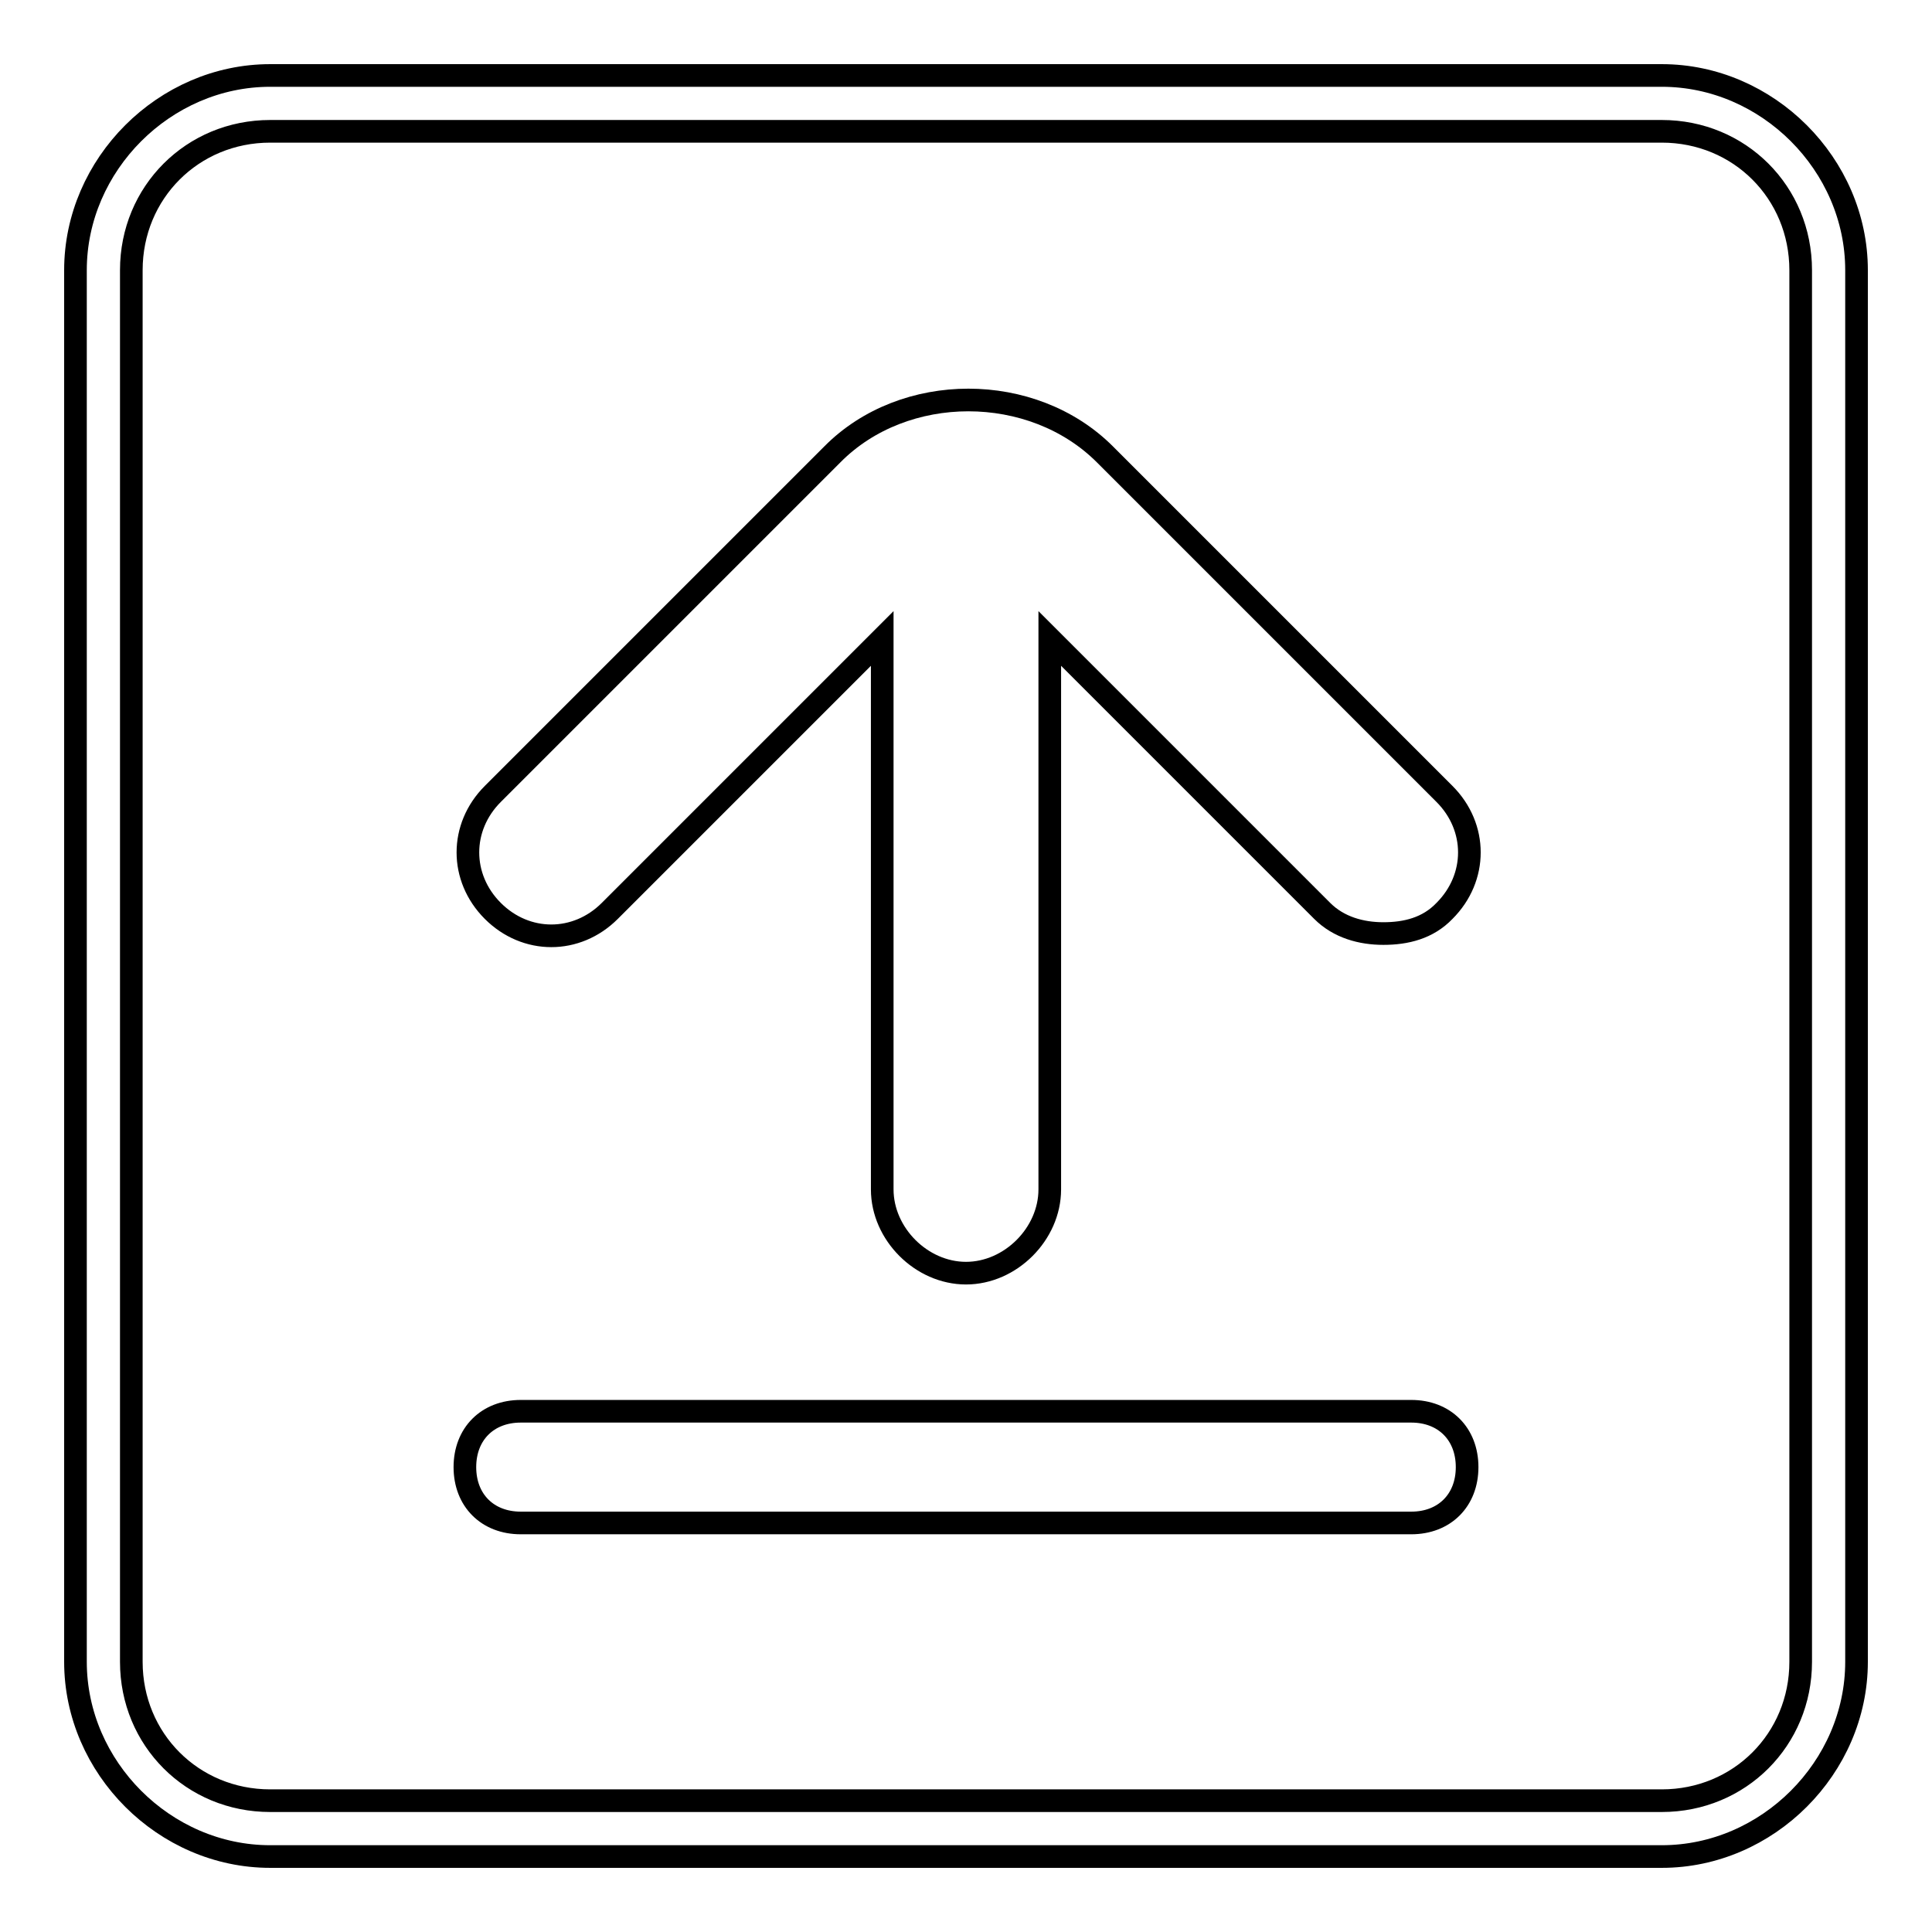
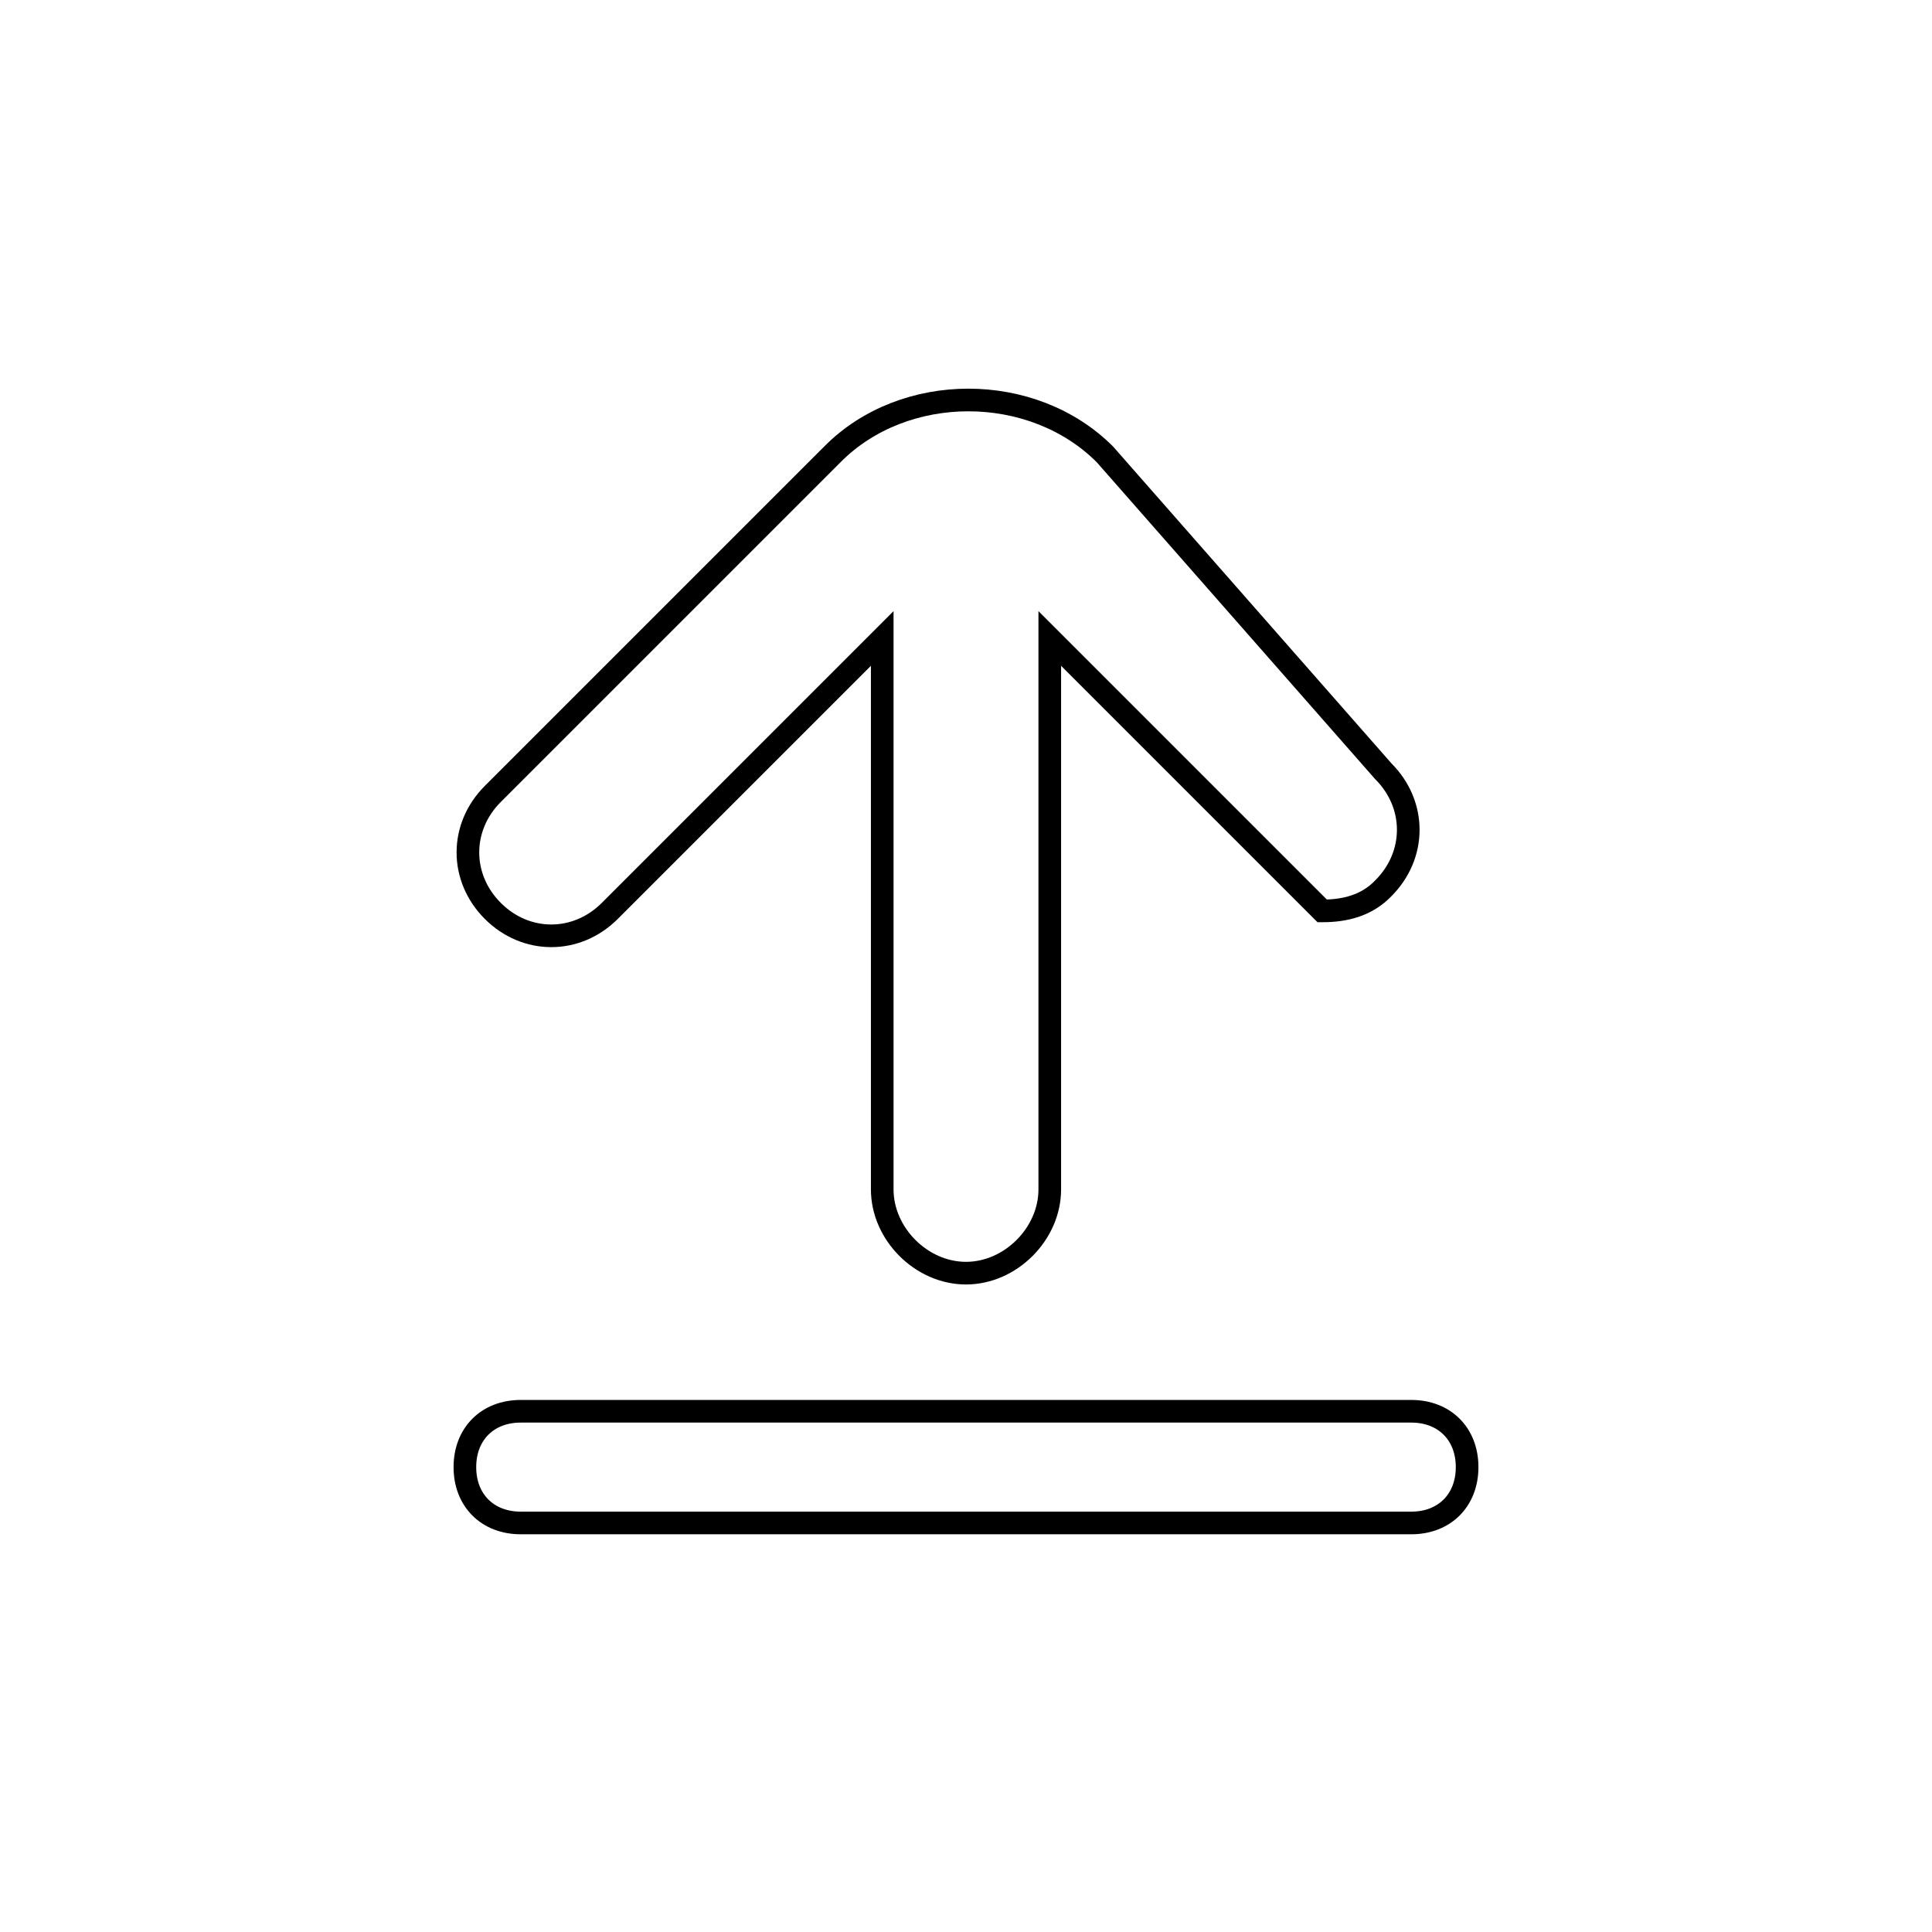
<svg xmlns="http://www.w3.org/2000/svg" version="1.1" x="0px" y="0px" viewBox="0 0 256 256" enable-background="new 0 0 256 256" xml:space="preserve">
  <g>
    <g>
      <path stroke-width="3" fill-opacity="0" stroke="#000000" d="M187,187H69c-4.4,0-7.4,3-7.4,7.4s3,7.4,7.4,7.4h118c4.4,0,7.4-3,7.4-7.4S191.4,187,187,187z" />
-       <path stroke-width="3" fill-opacity="0" stroke="#000000" d="M220.2,10H35.8C21.8,10,10,21.8,10,35.8v184.4c0,14,11.8,25.8,25.8,25.8h184.4c14,0,25.8-11.8,25.8-25.8V35.8C246,21.8,234.2,10,220.2,10z M238.6,220.2c0,10.3-8.1,18.4-18.4,18.4H35.8c-10.3,0-18.4-8.1-18.4-18.4V35.8c0-10.3,8.1-18.4,18.4-18.4h184.4c10.3,0,18.4,8.1,18.4,18.4V220.2L238.6,220.2z" />
-       <path stroke-width="3" fill-opacity="0" stroke="#000000" d="M146.4,60.2c-9.6-9.6-26.6-9.6-36.1,0l-45,45c-4.4,4.4-4.4,11.1,0,15.5c4.4,4.4,11.1,4.4,15.5,0l36.1-36.1v73c0,5.9,5.2,11.1,11.1,11.1c5.9,0,11.1-5.2,11.1-11.1v-73l36.1,36.1c2.2,2.2,5.2,3,8.1,3c3,0,5.9-0.7,8.1-3c4.4-4.4,4.4-11.1,0-15.5L146.4,60.2z" />
+       <path stroke-width="3" fill-opacity="0" stroke="#000000" d="M146.4,60.2c-9.6-9.6-26.6-9.6-36.1,0l-45,45c-4.4,4.4-4.4,11.1,0,15.5c4.4,4.4,11.1,4.4,15.5,0l36.1-36.1v73c0,5.9,5.2,11.1,11.1,11.1c5.9,0,11.1-5.2,11.1-11.1v-73l36.1,36.1c3,0,5.9-0.7,8.1-3c4.4-4.4,4.4-11.1,0-15.5L146.4,60.2z" />
    </g>
  </g>
</svg>